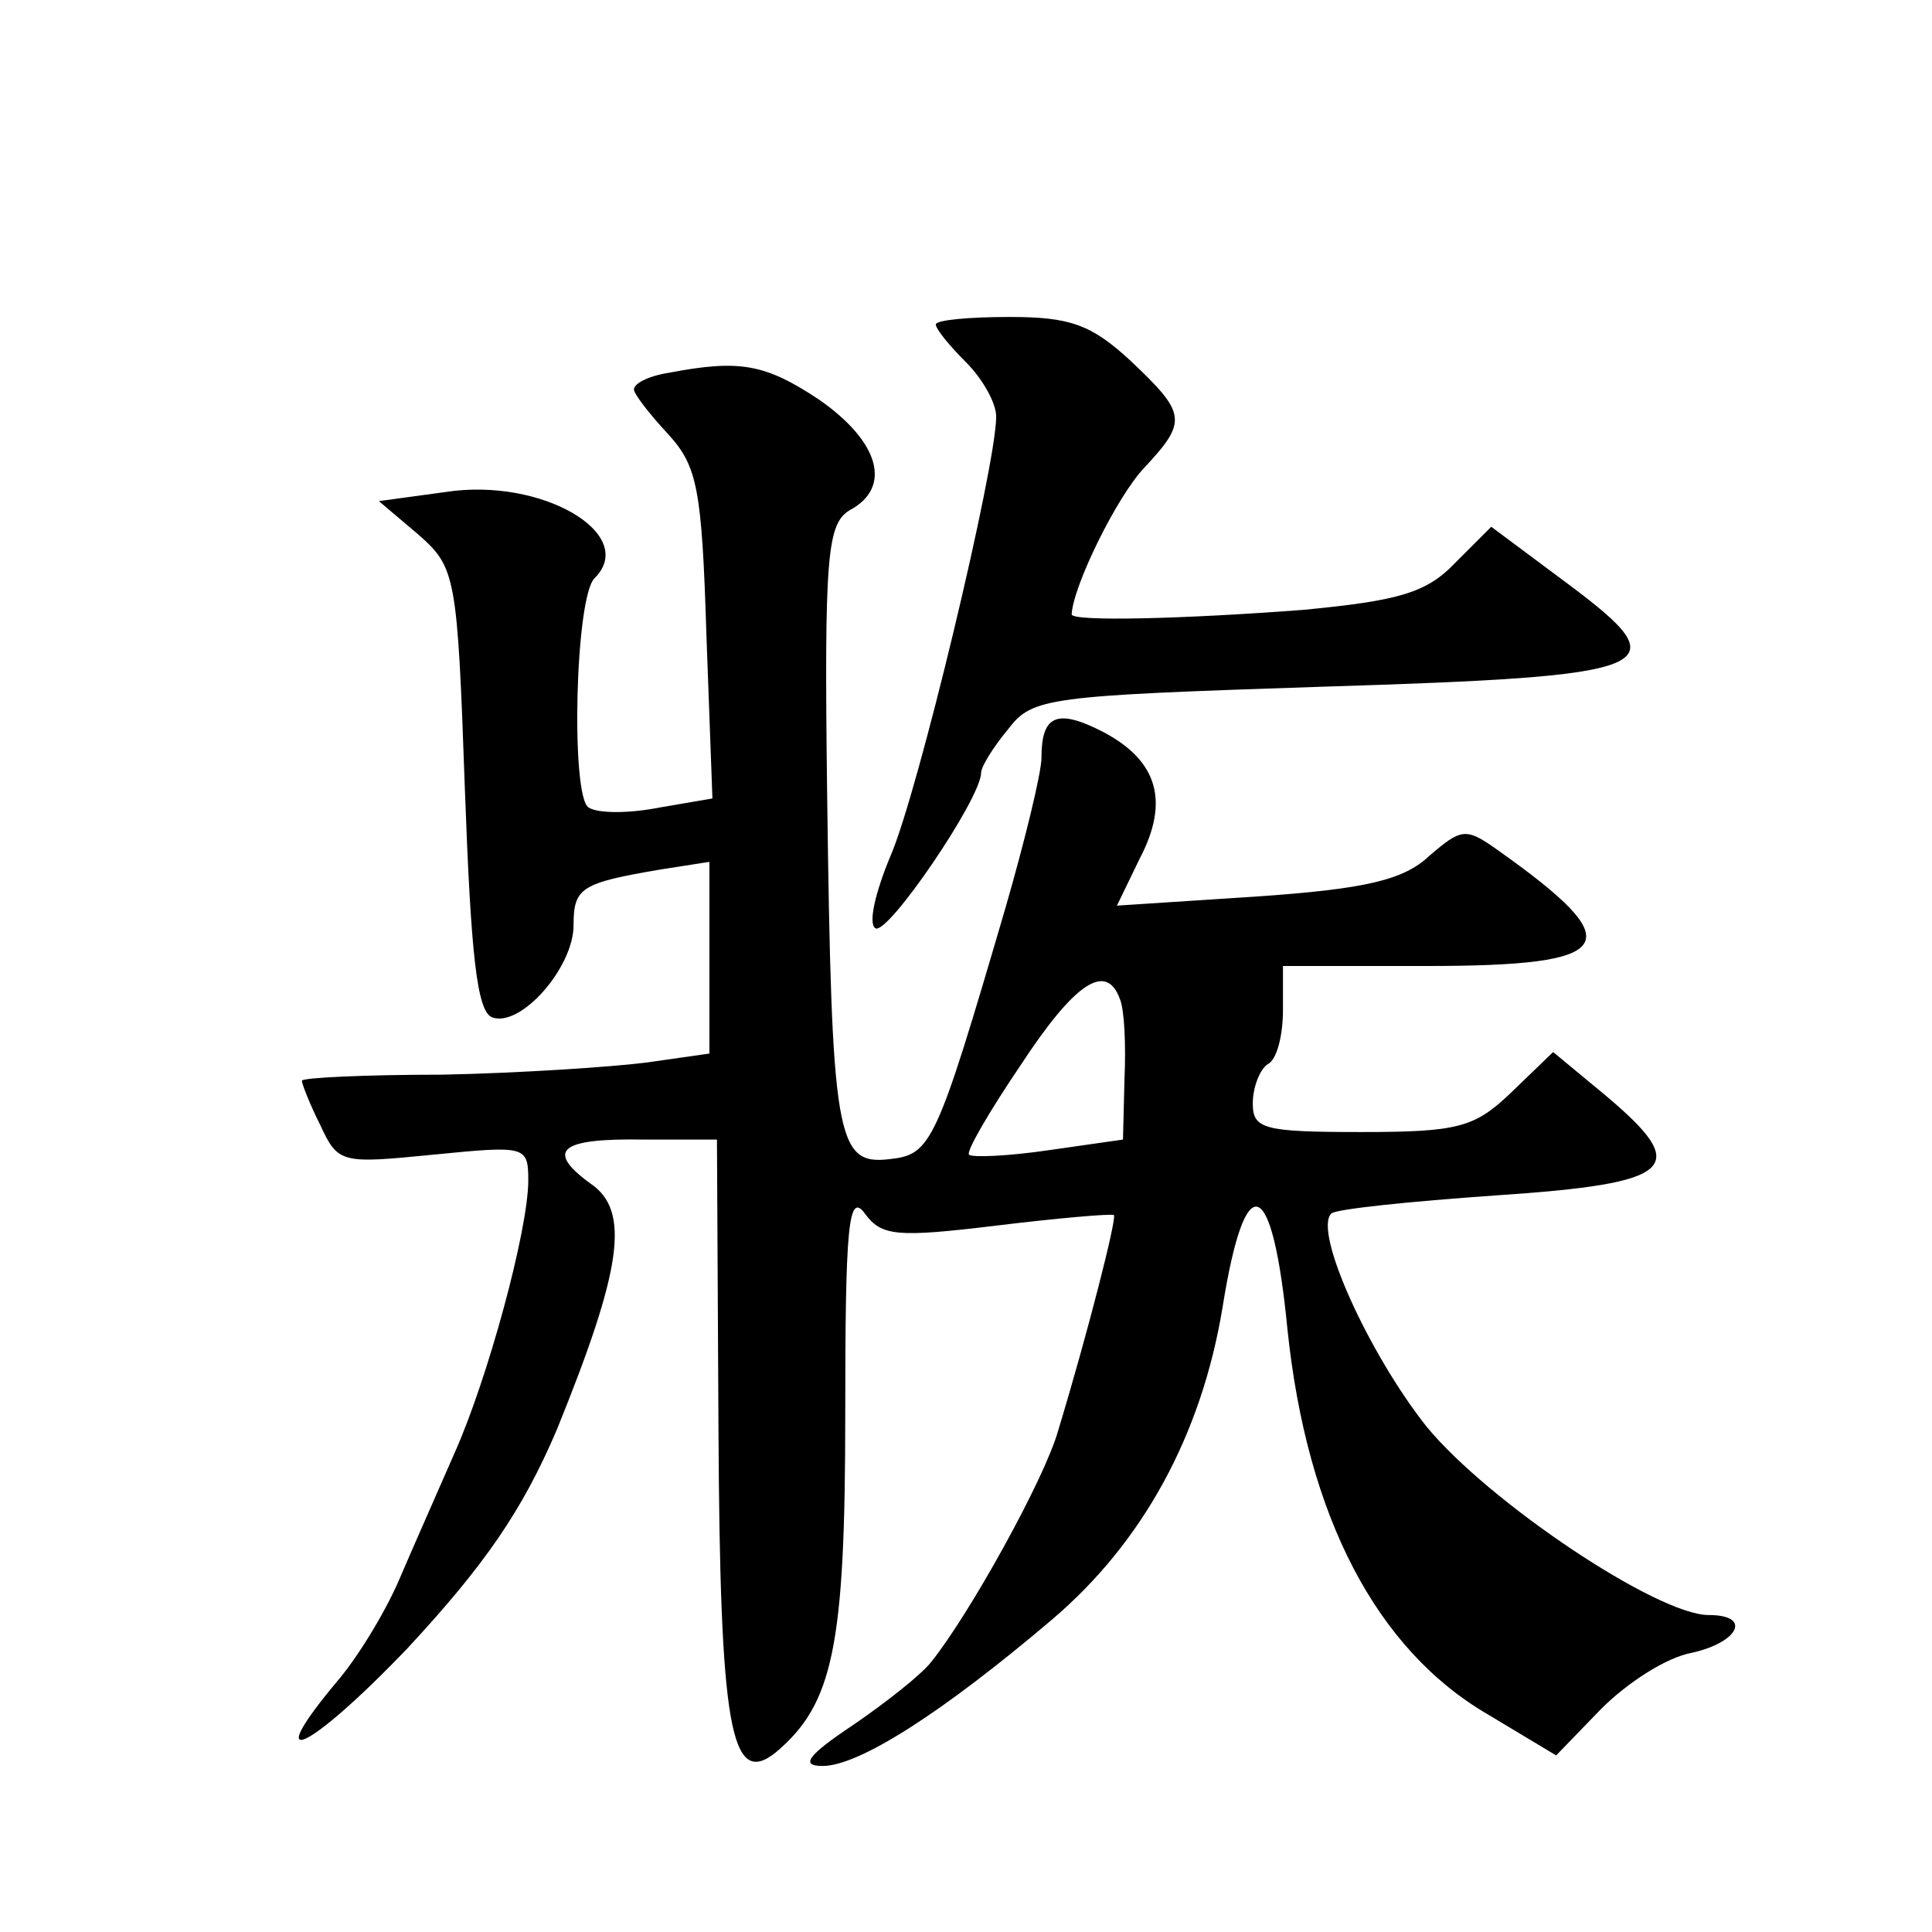
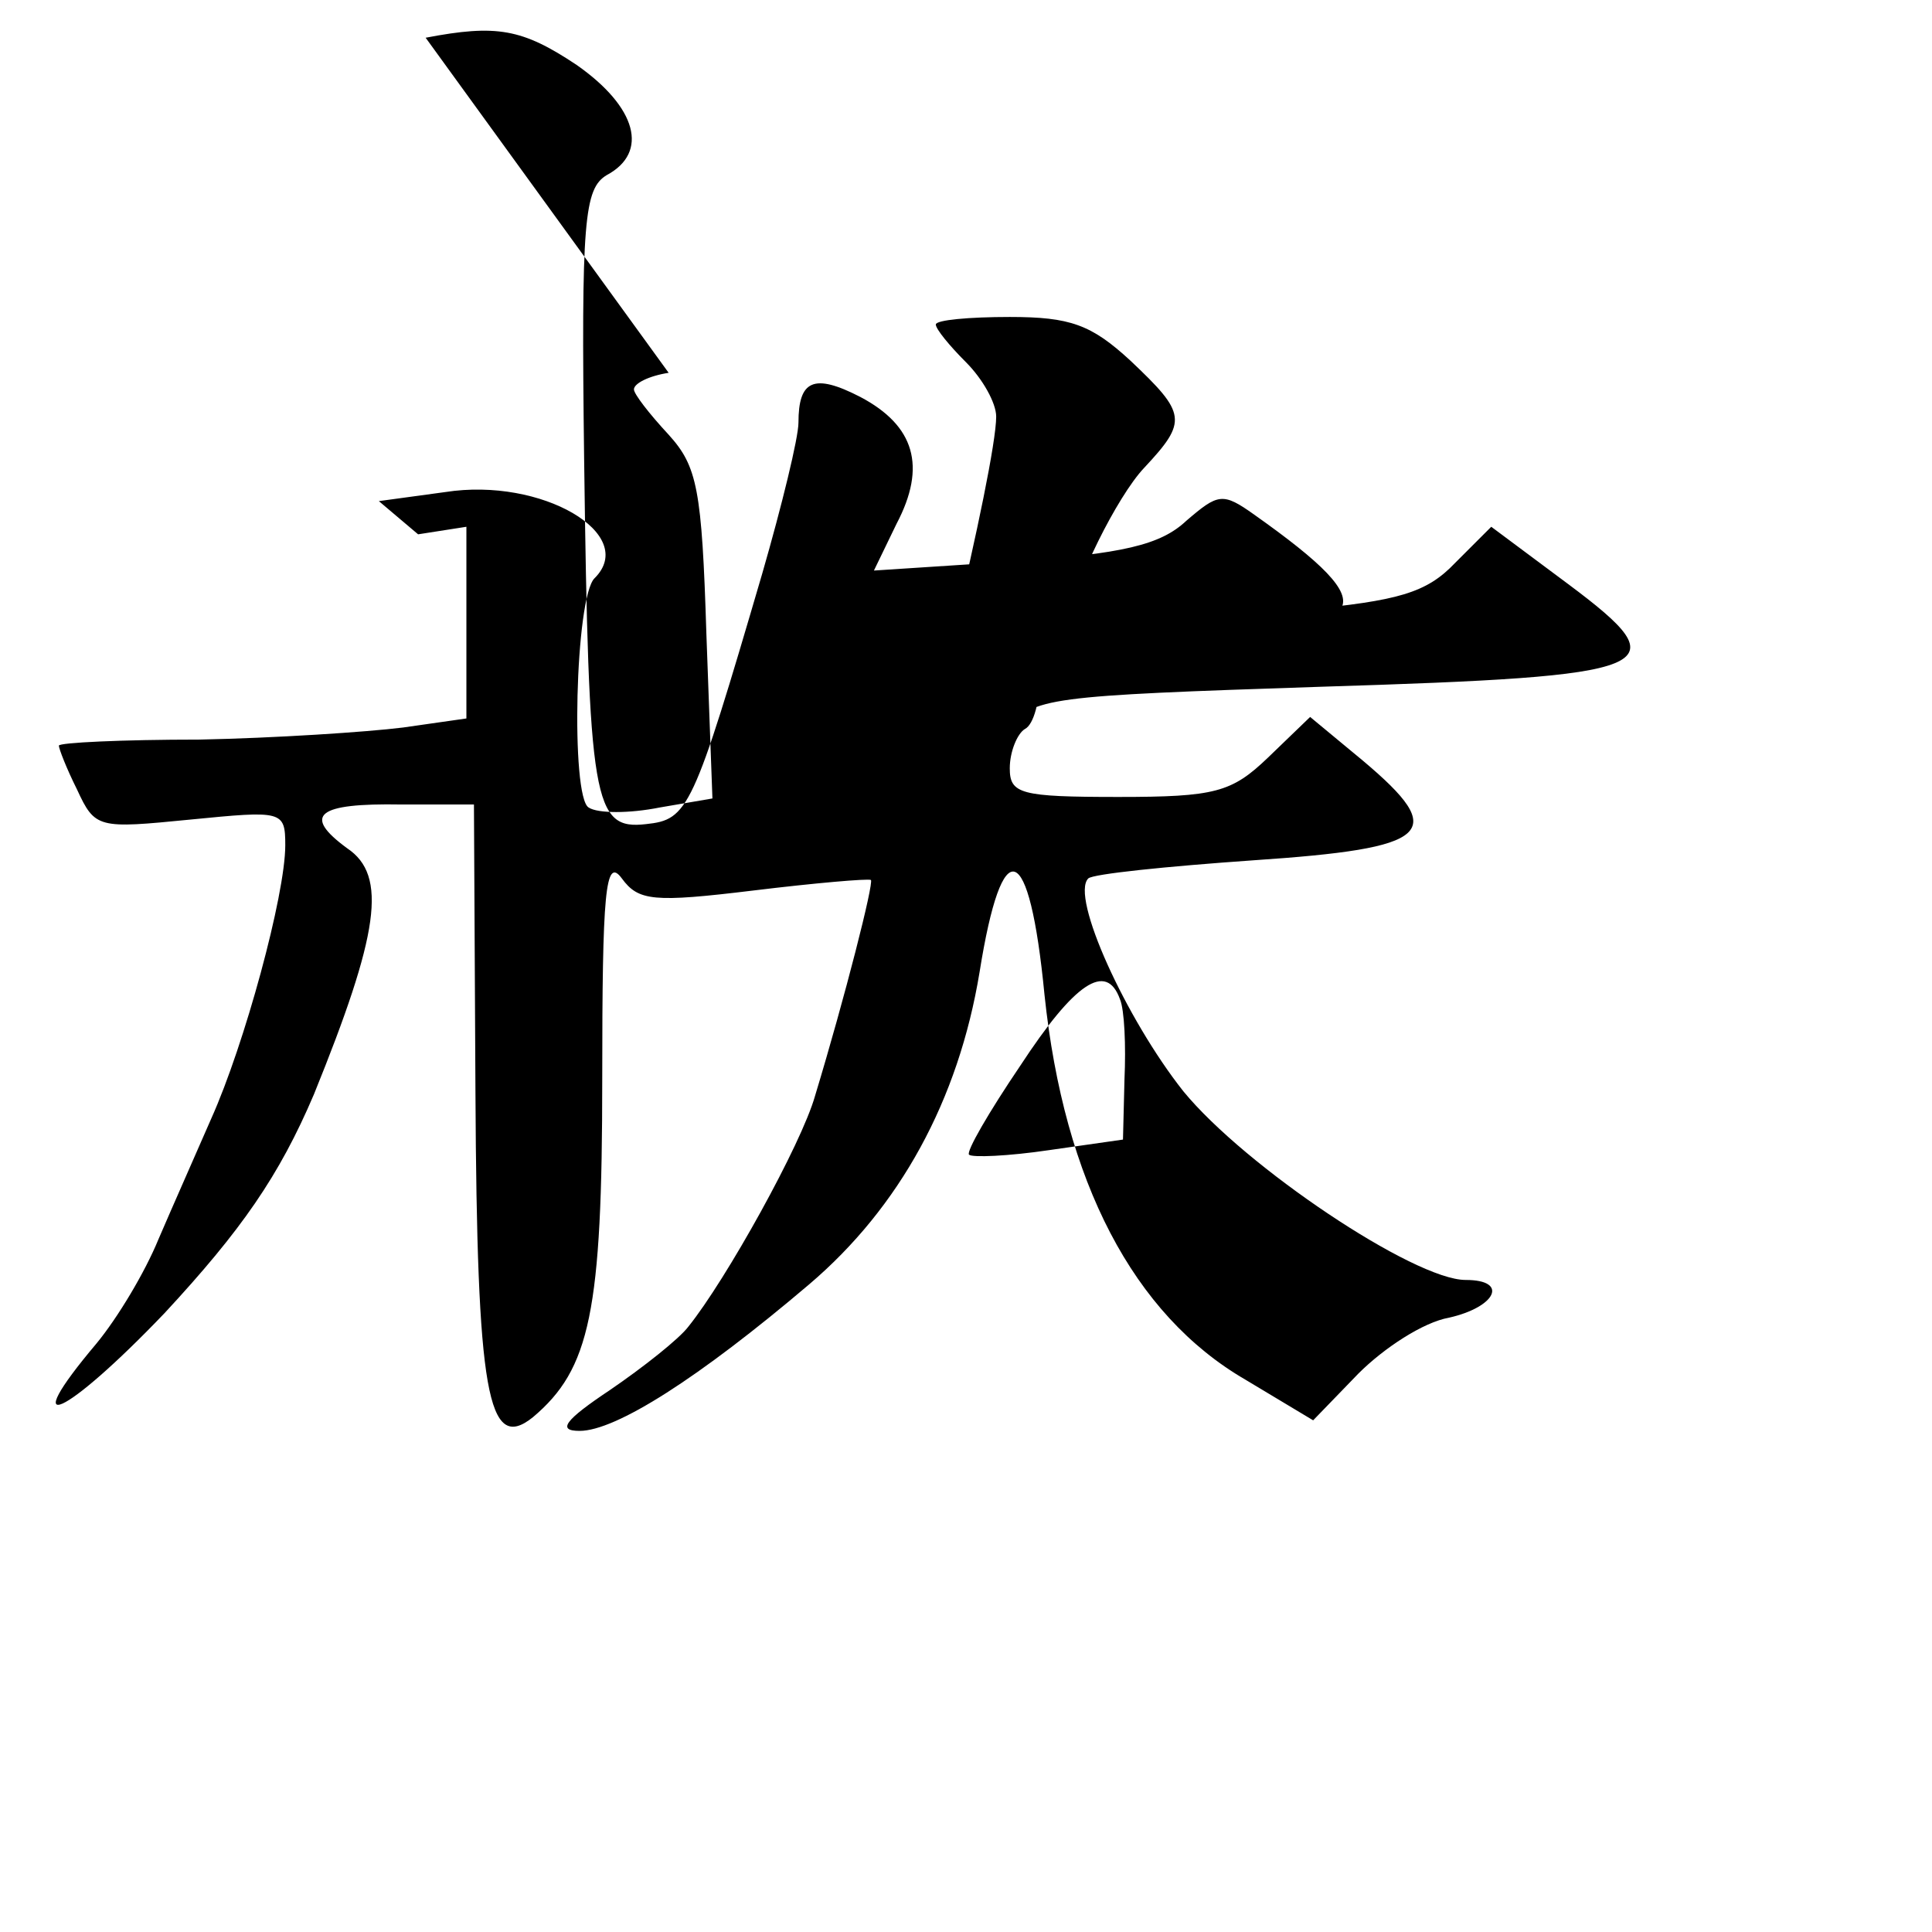
<svg xmlns="http://www.w3.org/2000/svg" version="1.0" width="128pt" height="128pt" viewBox="0 0 128 128" preserveAspectRatio="xMidYMid meet">
  <g transform="translate(0,128) scale(0.1,-0.1)" fill="#0" stroke="none">
-     <path d="M620 1065 c0 -3 9 -14 20 -25 11 -11 20 -27 20 -36 0 -33 -52 -250 -70 -291 -10 -24 -15 -45 -10 -48 8 -5 70 86 70 103 0 4 8 17 18 29 16 21 26 22 207 28 226 7 239 12 164 68 l-51 38 -24 -24 c-19 -20 -38 -25 -100 -31 -78 -6 -154 -8 -154 -3 1 19 30 78 48 97 29 31 28 36 -9 71 -26 24 -40 29 -80 29 -27 0 -49 -2 -49 -5z M443 1033 c-13 -2 -23 -7 -23 -11 0 -3 10 -16 23 -30 19 -21 22 -36 25 -132 l4 -109 -35 -6 c-20 -4 -41 -4 -47 0 -12 7 -9 140 4 152 29 29 -35 67 -99 57 l-44 -6 26 -22 c25 -22 26 -27 31 -169 4 -110 8 -147 18 -151 19 -7 54 33 54 61 0 25 5 28 58 37 l32 5 0 -63 0 -64 -42 -6 c-24 -3 -85 -7 -135 -8 -51 0 -93 -2 -93 -4 0 -2 5 -15 12 -29 12 -26 14 -26 75 -20 61 6 63 6 63 -17 0 -33 -27 -132 -49 -181 -10 -23 -26 -59 -35 -80 -9 -22 -27 -52 -41 -69 -54 -64 -21 -49 45 20 51 55 76 91 99 145 43 106 49 145 22 163 -30 22 -20 30 36 29 l48 0 1 -191 c1 -199 8 -239 38 -215 38 32 46 70 46 224 0 124 2 148 13 133 11 -15 21 -16 87 -8 41 5 76 8 78 7 2 -2 -17 -77 -37 -143 -9 -32 -59 -122 -84 -153 -6 -8 -30 -27 -52 -42 -30 -20 -35 -27 -20 -27 24 0 79 35 152 97 60 51 99 122 113 207 15 94 33 88 43 -15 13 -124 59 -212 133 -255 l45 -27 30 31 c17 17 43 34 60 37 31 7 40 25 11 25 -34 0 -146 75 -187 125 -38 48 -75 129 -63 141 3 3 52 8 109 12 119 8 130 18 73 66 l-35 29 -28 -27 c-24 -23 -35 -26 -99 -26 -65 0 -72 2 -72 19 0 11 5 23 10 26 6 3 10 19 10 36 l0 29 95 0 c127 0 136 14 47 77 -21 15 -24 14 -45 -4 -17 -16 -42 -22 -115 -27 l-92 -6 15 31 c20 38 12 65 -24 84 -31 16 -41 11 -41 -17 0 -10 -11 -55 -24 -100 -46 -157 -49 -163 -77 -166 -35 -4 -38 14 -41 242 -2 158 0 179 15 188 28 15 20 45 -20 73 -36 24 -53 27 -100 18z m299 -415 c3 -7 4 -31 3 -53 l-1 -40 -49 -7 c-27 -4 -51 -5 -53 -3 -2 2 13 28 34 59 36 55 57 69 66 44z" />
+     <path d="M620 1065 c0 -3 9 -14 20 -25 11 -11 20 -27 20 -36 0 -33 -52 -250 -70 -291 -10 -24 -15 -45 -10 -48 8 -5 70 86 70 103 0 4 8 17 18 29 16 21 26 22 207 28 226 7 239 12 164 68 l-51 38 -24 -24 c-19 -20 -38 -25 -100 -31 -78 -6 -154 -8 -154 -3 1 19 30 78 48 97 29 31 28 36 -9 71 -26 24 -40 29 -80 29 -27 0 -49 -2 -49 -5z M443 1033 c-13 -2 -23 -7 -23 -11 0 -3 10 -16 23 -30 19 -21 22 -36 25 -132 l4 -109 -35 -6 c-20 -4 -41 -4 -47 0 -12 7 -9 140 4 152 29 29 -35 67 -99 57 l-44 -6 26 -22 l32 5 0 -63 0 -64 -42 -6 c-24 -3 -85 -7 -135 -8 -51 0 -93 -2 -93 -4 0 -2 5 -15 12 -29 12 -26 14 -26 75 -20 61 6 63 6 63 -17 0 -33 -27 -132 -49 -181 -10 -23 -26 -59 -35 -80 -9 -22 -27 -52 -41 -69 -54 -64 -21 -49 45 20 51 55 76 91 99 145 43 106 49 145 22 163 -30 22 -20 30 36 29 l48 0 1 -191 c1 -199 8 -239 38 -215 38 32 46 70 46 224 0 124 2 148 13 133 11 -15 21 -16 87 -8 41 5 76 8 78 7 2 -2 -17 -77 -37 -143 -9 -32 -59 -122 -84 -153 -6 -8 -30 -27 -52 -42 -30 -20 -35 -27 -20 -27 24 0 79 35 152 97 60 51 99 122 113 207 15 94 33 88 43 -15 13 -124 59 -212 133 -255 l45 -27 30 31 c17 17 43 34 60 37 31 7 40 25 11 25 -34 0 -146 75 -187 125 -38 48 -75 129 -63 141 3 3 52 8 109 12 119 8 130 18 73 66 l-35 29 -28 -27 c-24 -23 -35 -26 -99 -26 -65 0 -72 2 -72 19 0 11 5 23 10 26 6 3 10 19 10 36 l0 29 95 0 c127 0 136 14 47 77 -21 15 -24 14 -45 -4 -17 -16 -42 -22 -115 -27 l-92 -6 15 31 c20 38 12 65 -24 84 -31 16 -41 11 -41 -17 0 -10 -11 -55 -24 -100 -46 -157 -49 -163 -77 -166 -35 -4 -38 14 -41 242 -2 158 0 179 15 188 28 15 20 45 -20 73 -36 24 -53 27 -100 18z m299 -415 c3 -7 4 -31 3 -53 l-1 -40 -49 -7 c-27 -4 -51 -5 -53 -3 -2 2 13 28 34 59 36 55 57 69 66 44z" />
  </g>
</svg>